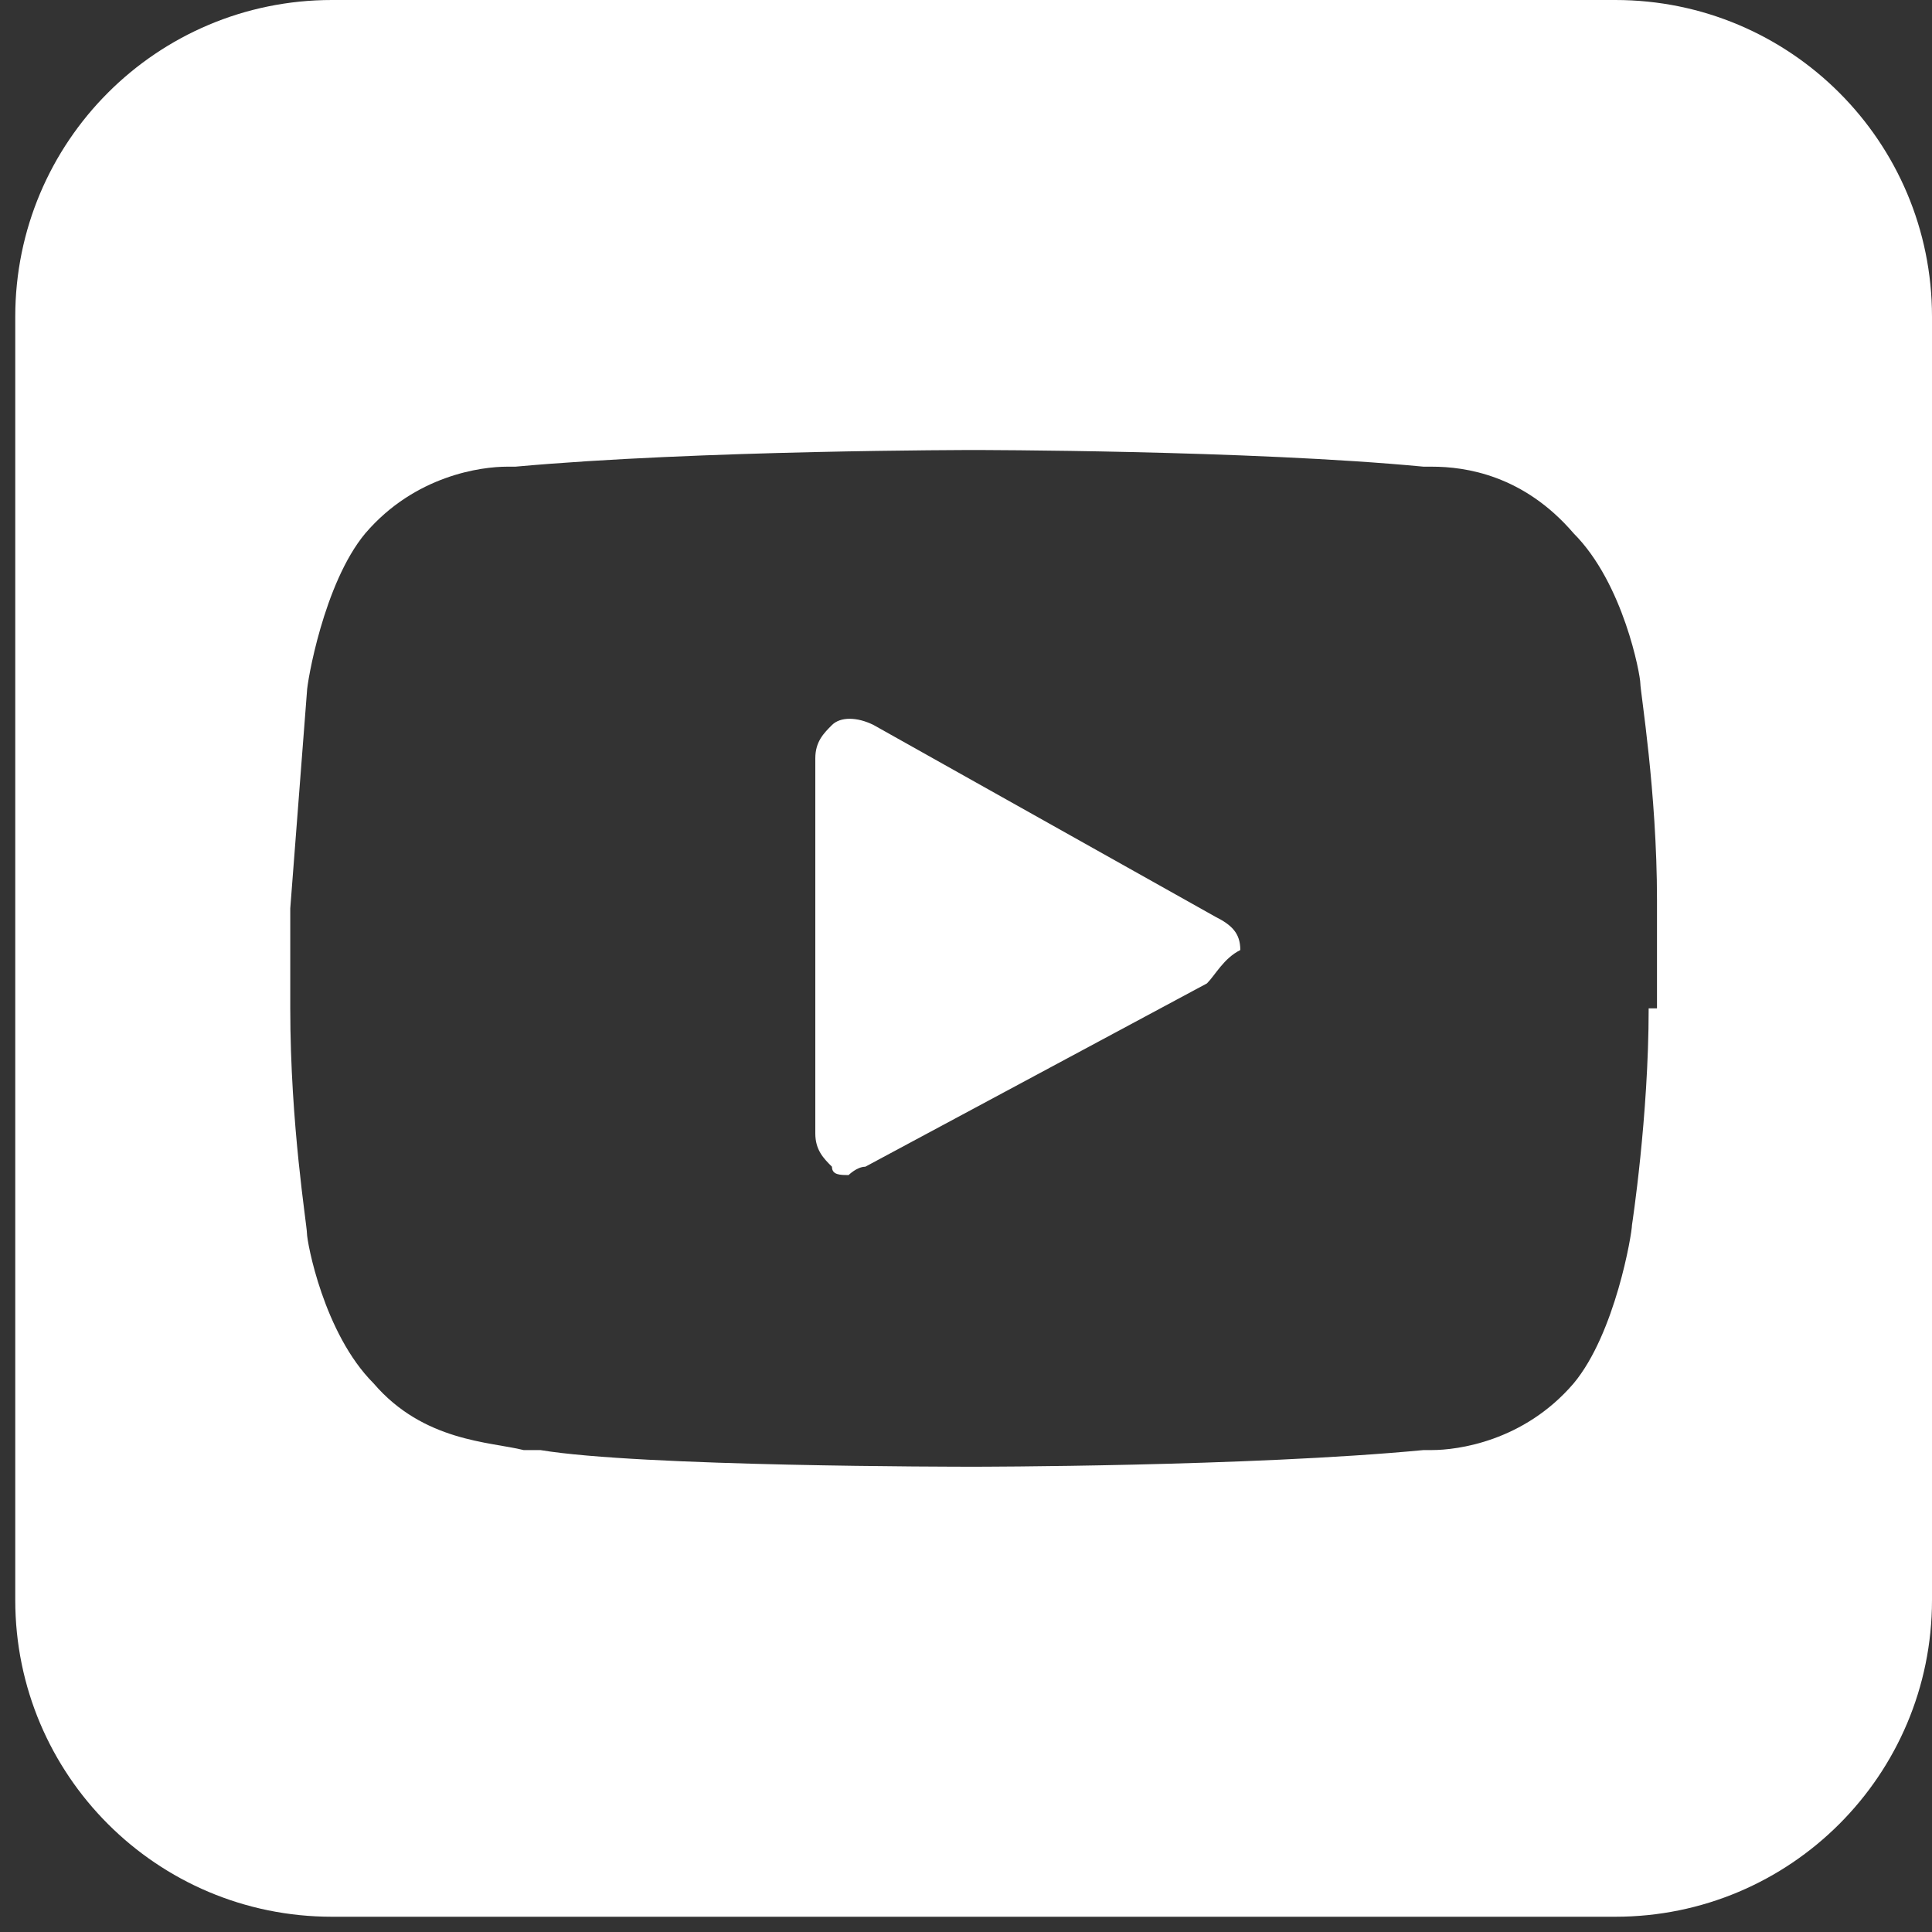
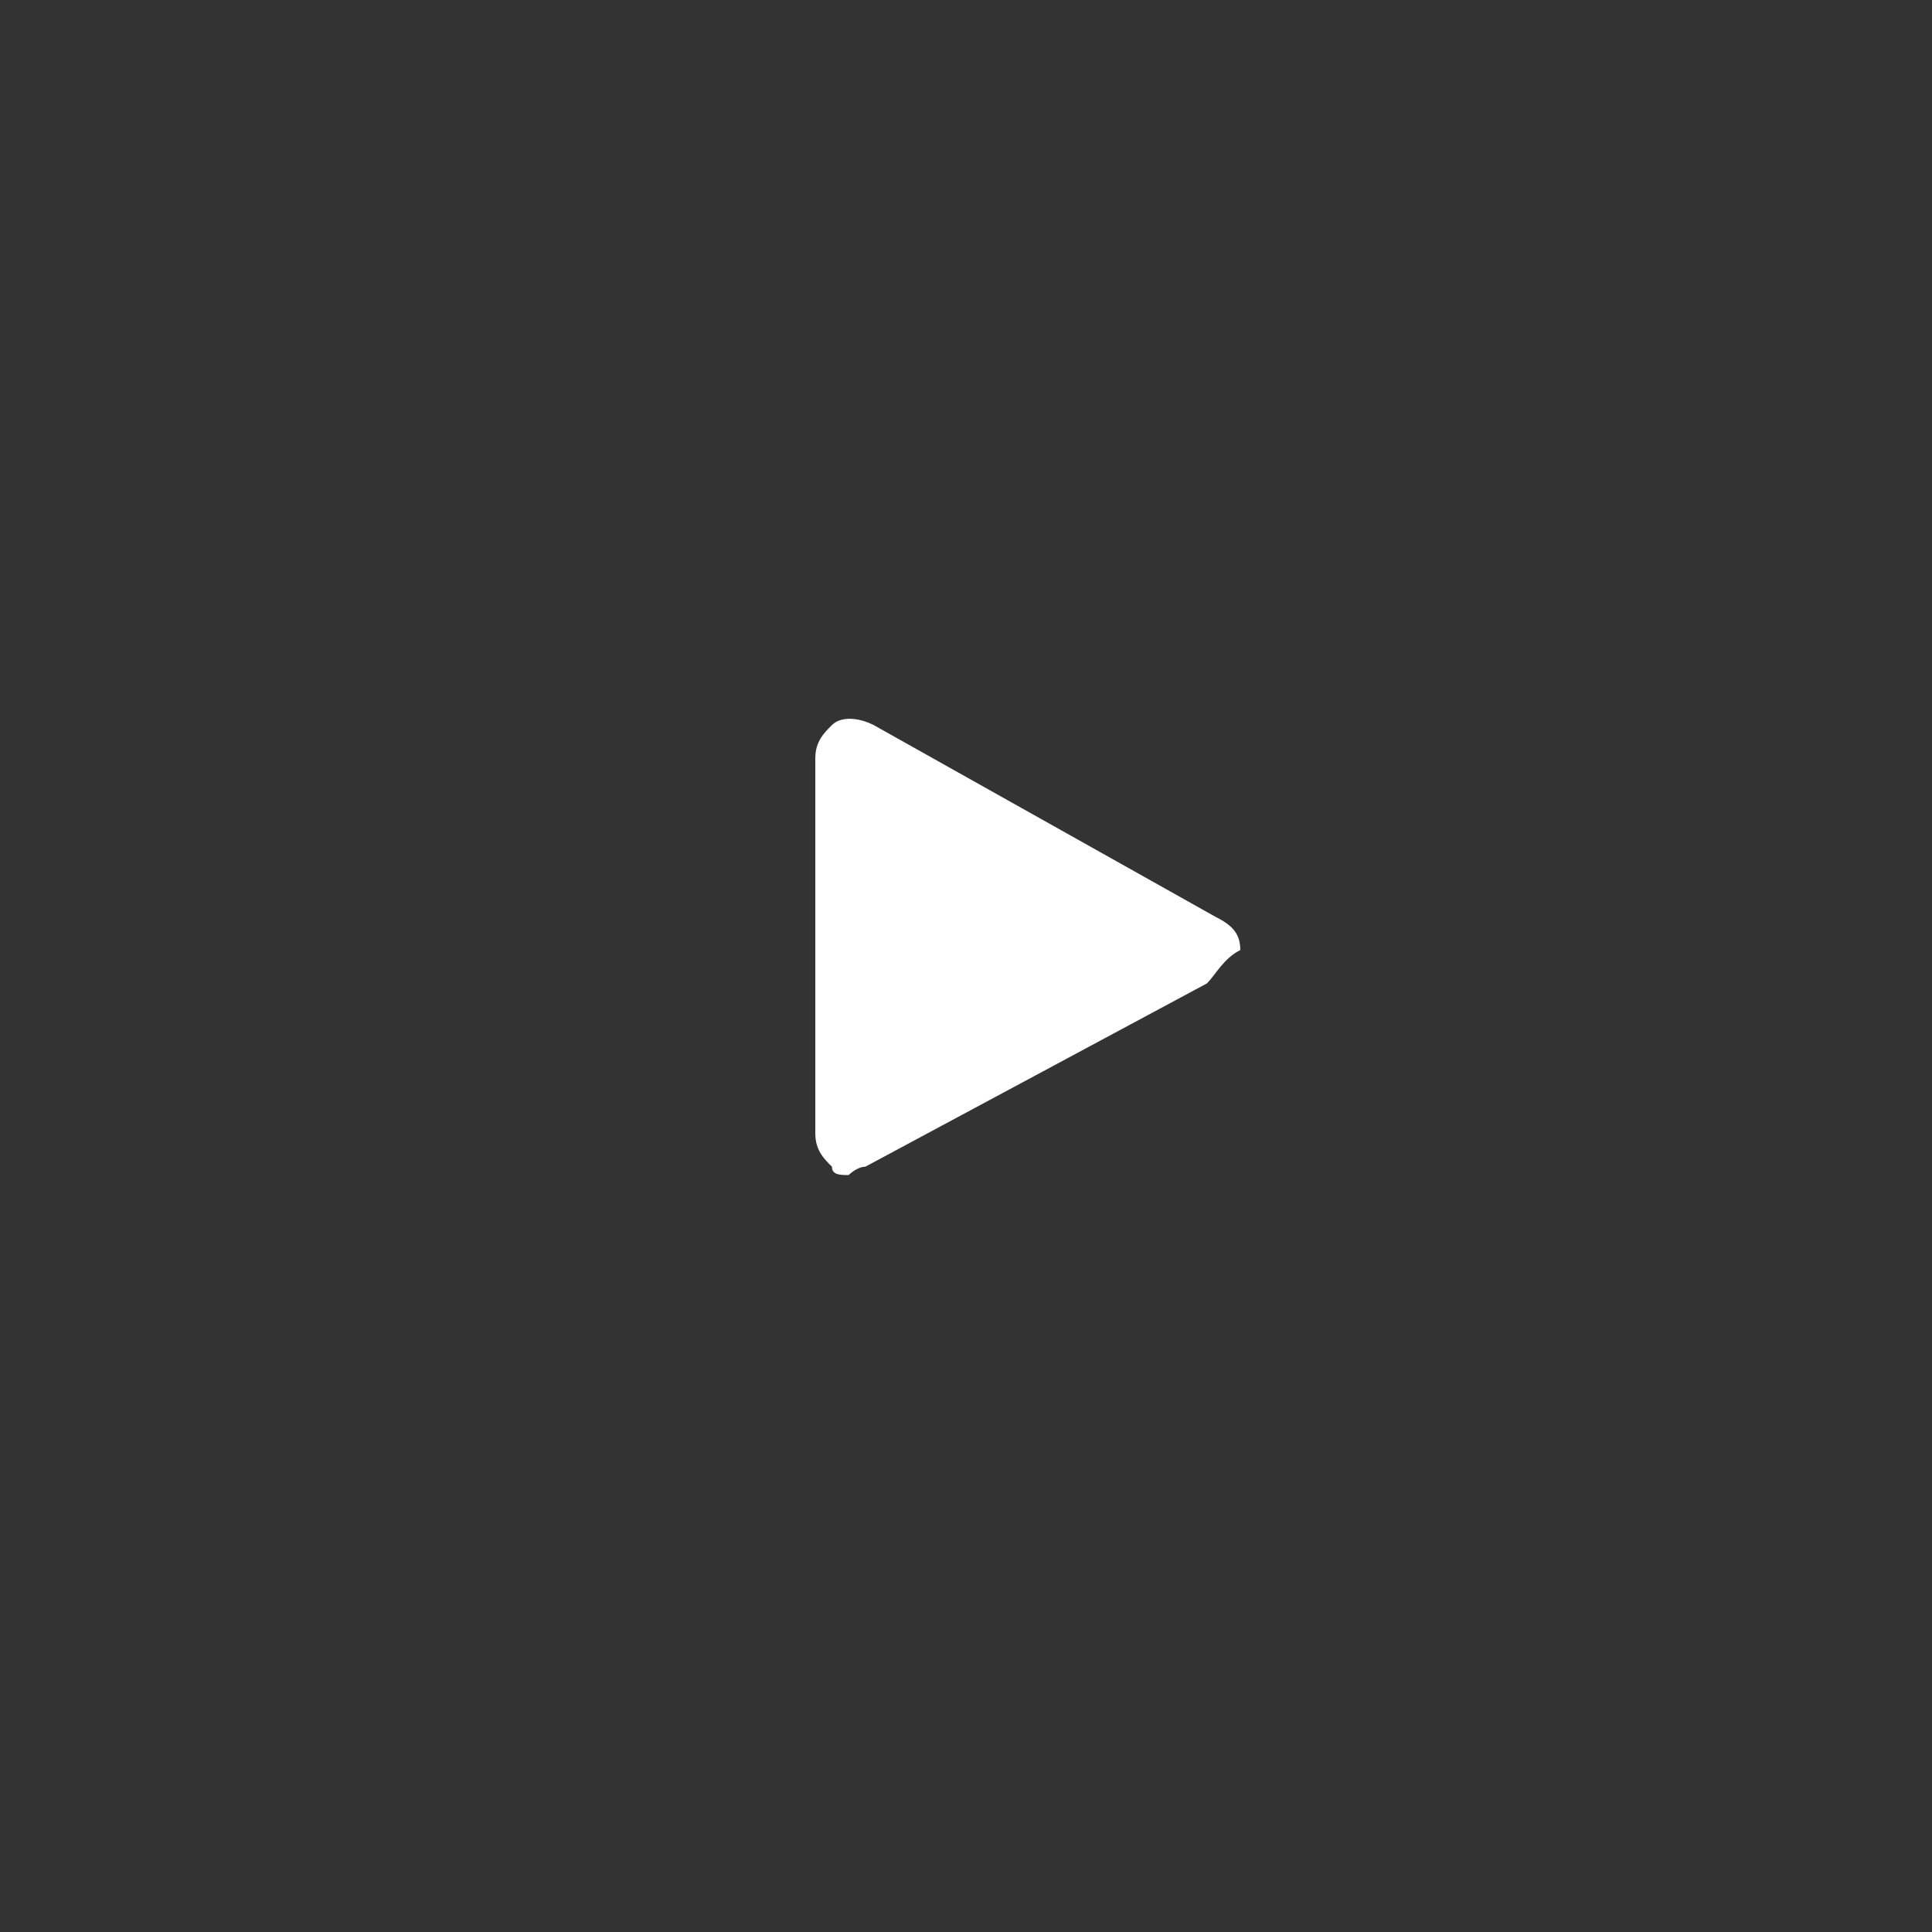
<svg xmlns="http://www.w3.org/2000/svg" width="58" height="58" viewBox="0 0 58 58" fill="none">
  <rect x="0" y="0" width="58" height="58" fill="#333333" stroke="none" />
  <path d="M36.234 29.522L25.977 35.026C25.727 35.026 25.476 35.276 25.476 35.276C25.226 35.276 24.976 35.276 24.976 35.026C24.726 34.776 24.476 34.526 24.476 34.025V22.767C24.476 22.267 24.726 22.016 24.976 21.766C25.226 21.516 25.727 21.516 26.227 21.766L36.484 27.52C36.985 27.771 37.235 28.021 37.235 28.521C36.734 28.771 36.484 29.272 36.234 29.522Z" fill="white" />
-   <path d="M48.493 0H9.965C4.711 0 0.458 4.253 0.458 9.507V48.035C0.458 53.289 4.711 57.542 9.965 57.542H48.493C53.747 57.542 58 53.289 58 48.035V9.507C58 4.253 53.747 0 48.493 0ZM49.494 30.272C49.494 33.524 48.993 36.777 48.993 36.777C48.993 37.027 48.493 40.029 47.242 41.53C45.741 43.281 43.74 43.532 42.989 43.532H42.739C37.485 44.032 29.229 44.032 29.229 44.032C28.729 44.032 19.222 44.032 16.22 43.532C15.97 43.532 15.97 43.532 15.719 43.532C14.719 43.281 12.717 43.281 11.216 41.53C9.715 40.029 9.215 37.277 9.215 37.027C9.215 36.777 8.714 33.775 8.714 30.272V27.27C8.964 24.017 9.215 20.765 9.215 20.765C9.215 20.515 9.715 17.513 10.966 16.012C12.467 14.26 14.468 14.01 15.219 14.01H15.469C20.973 13.51 29.229 13.51 29.229 13.51C29.229 13.51 37.485 13.51 42.739 14.01H42.989C43.99 14.01 45.741 14.26 47.242 16.012C48.743 17.513 49.244 20.265 49.244 20.515C49.244 20.765 49.744 23.767 49.744 27.02V30.272H49.494Z" fill="white" />
-   <path d="M26.477 32.022L32.982 28.27L26.477 24.767V32.022Z" fill="white" />
</svg>